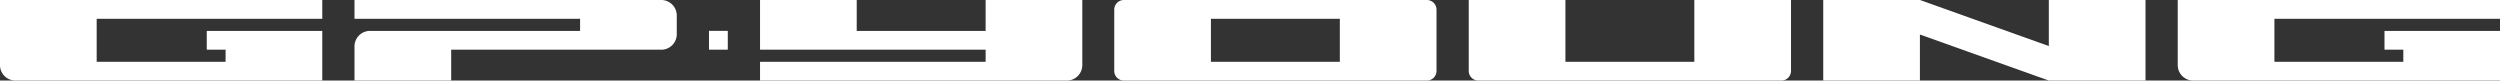
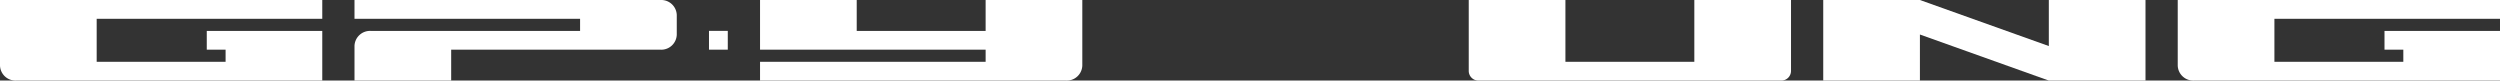
<svg xmlns="http://www.w3.org/2000/svg" id="Layer_1" data-name="Layer 1" viewBox="0 0 775.75 25">
  <rect x="0" y="0" width="775.75" height="25" fill="#333333" stroke="none" />
  <defs>
    <style>.cls-1{fill:#fff;}</style>
  </defs>
-   <path class="cls-1" d="M349.91,218.08h-92a3,3,0,0,0-3,3v19a3,3,0,0,0,3,3h94a3,3,0,0,0,3-3v-19a3,3,0,0,0-3-3Zm-25,19.17h-40V223.92h40Z" transform="translate(90.84 -218.08)" />
  <polygon class="cls-1" points="635.75 0 635.75 14.29 595.75 0 565.75 0 565.75 25 595.75 25 595.75 10.71 635.75 25 665.75 25 665.75 19.17 665.75 0 635.75 0" />
  <path class="cls-1" d="M215,218.08v9.59H175v-9.59H145V233.5h70v3.75H145v5.83h95a4.82,4.82,0,0,0,5-4.63V218.08Z" transform="translate(90.84 -218.08)" />
  <path class="cls-1" d="M89.16,218.08h-70v5.84h70v3.75h-65a4.82,4.82,0,0,0-5,4.63v10.78h30V233.5h65a4.82,4.82,0,0,0,5-4.63v-6.16a4.82,4.82,0,0,0-5-4.63Z" transform="translate(90.84 -218.08)" />
  <path class="cls-1" d="M459.91,218.08h-25v19.17h-40V218.08h-30v22a3,3,0,0,0,3,3h94a3,3,0,0,0,3-3v-22Z" transform="translate(90.84 -218.08)" />
  <path class="cls-1" d="M684.91,223.92v-5.84h-100v20.37a4.82,4.82,0,0,0,5,4.63h95V227.67H649.07v5.83h5.84v3.75h-40V223.92Z" transform="translate(90.84 -218.08)" />
  <path class="cls-1" d="M9.16,223.92v-5.84h-100v20.37a4.82,4.82,0,0,0,5,4.63h95V227.67H-26.68v5.83h5.84v3.75h-40V223.92Z" transform="translate(90.84 -218.08)" />
  <rect class="cls-1" x="220" y="9.58" width="5.83" height="5.83" />
</svg>